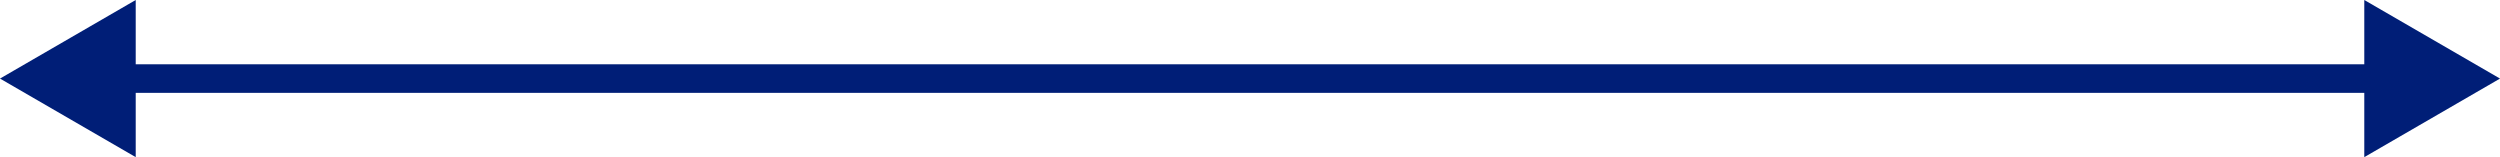
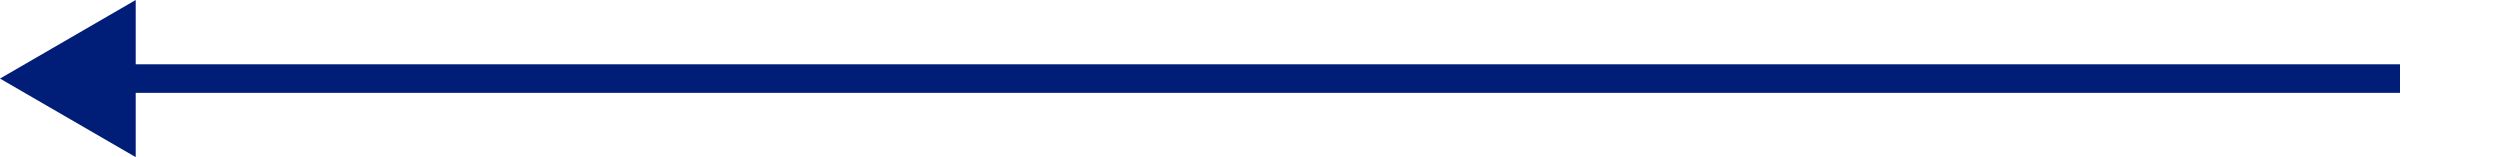
<svg xmlns="http://www.w3.org/2000/svg" id="b" data-name="レイヤー 2" width="175" height="11" viewBox="0 0 175 11">
  <g id="c" data-name="レイヤー 1">
    <g>
      <line x1="8.5" y1="5.5" x2="168" y2="5.5" fill="none" stroke="#001e77" stroke-miterlimit="10" stroke-width="2" />
      <polygon points="0 5.5 9.5 11 9.5 0 0 5.5" fill="#001e77" stroke-width="0" />
-       <polygon points="175 5.5 165.5 0 165.5 11 175 5.5" fill="#001e77" stroke-width="0" />
    </g>
  </g>
</svg>